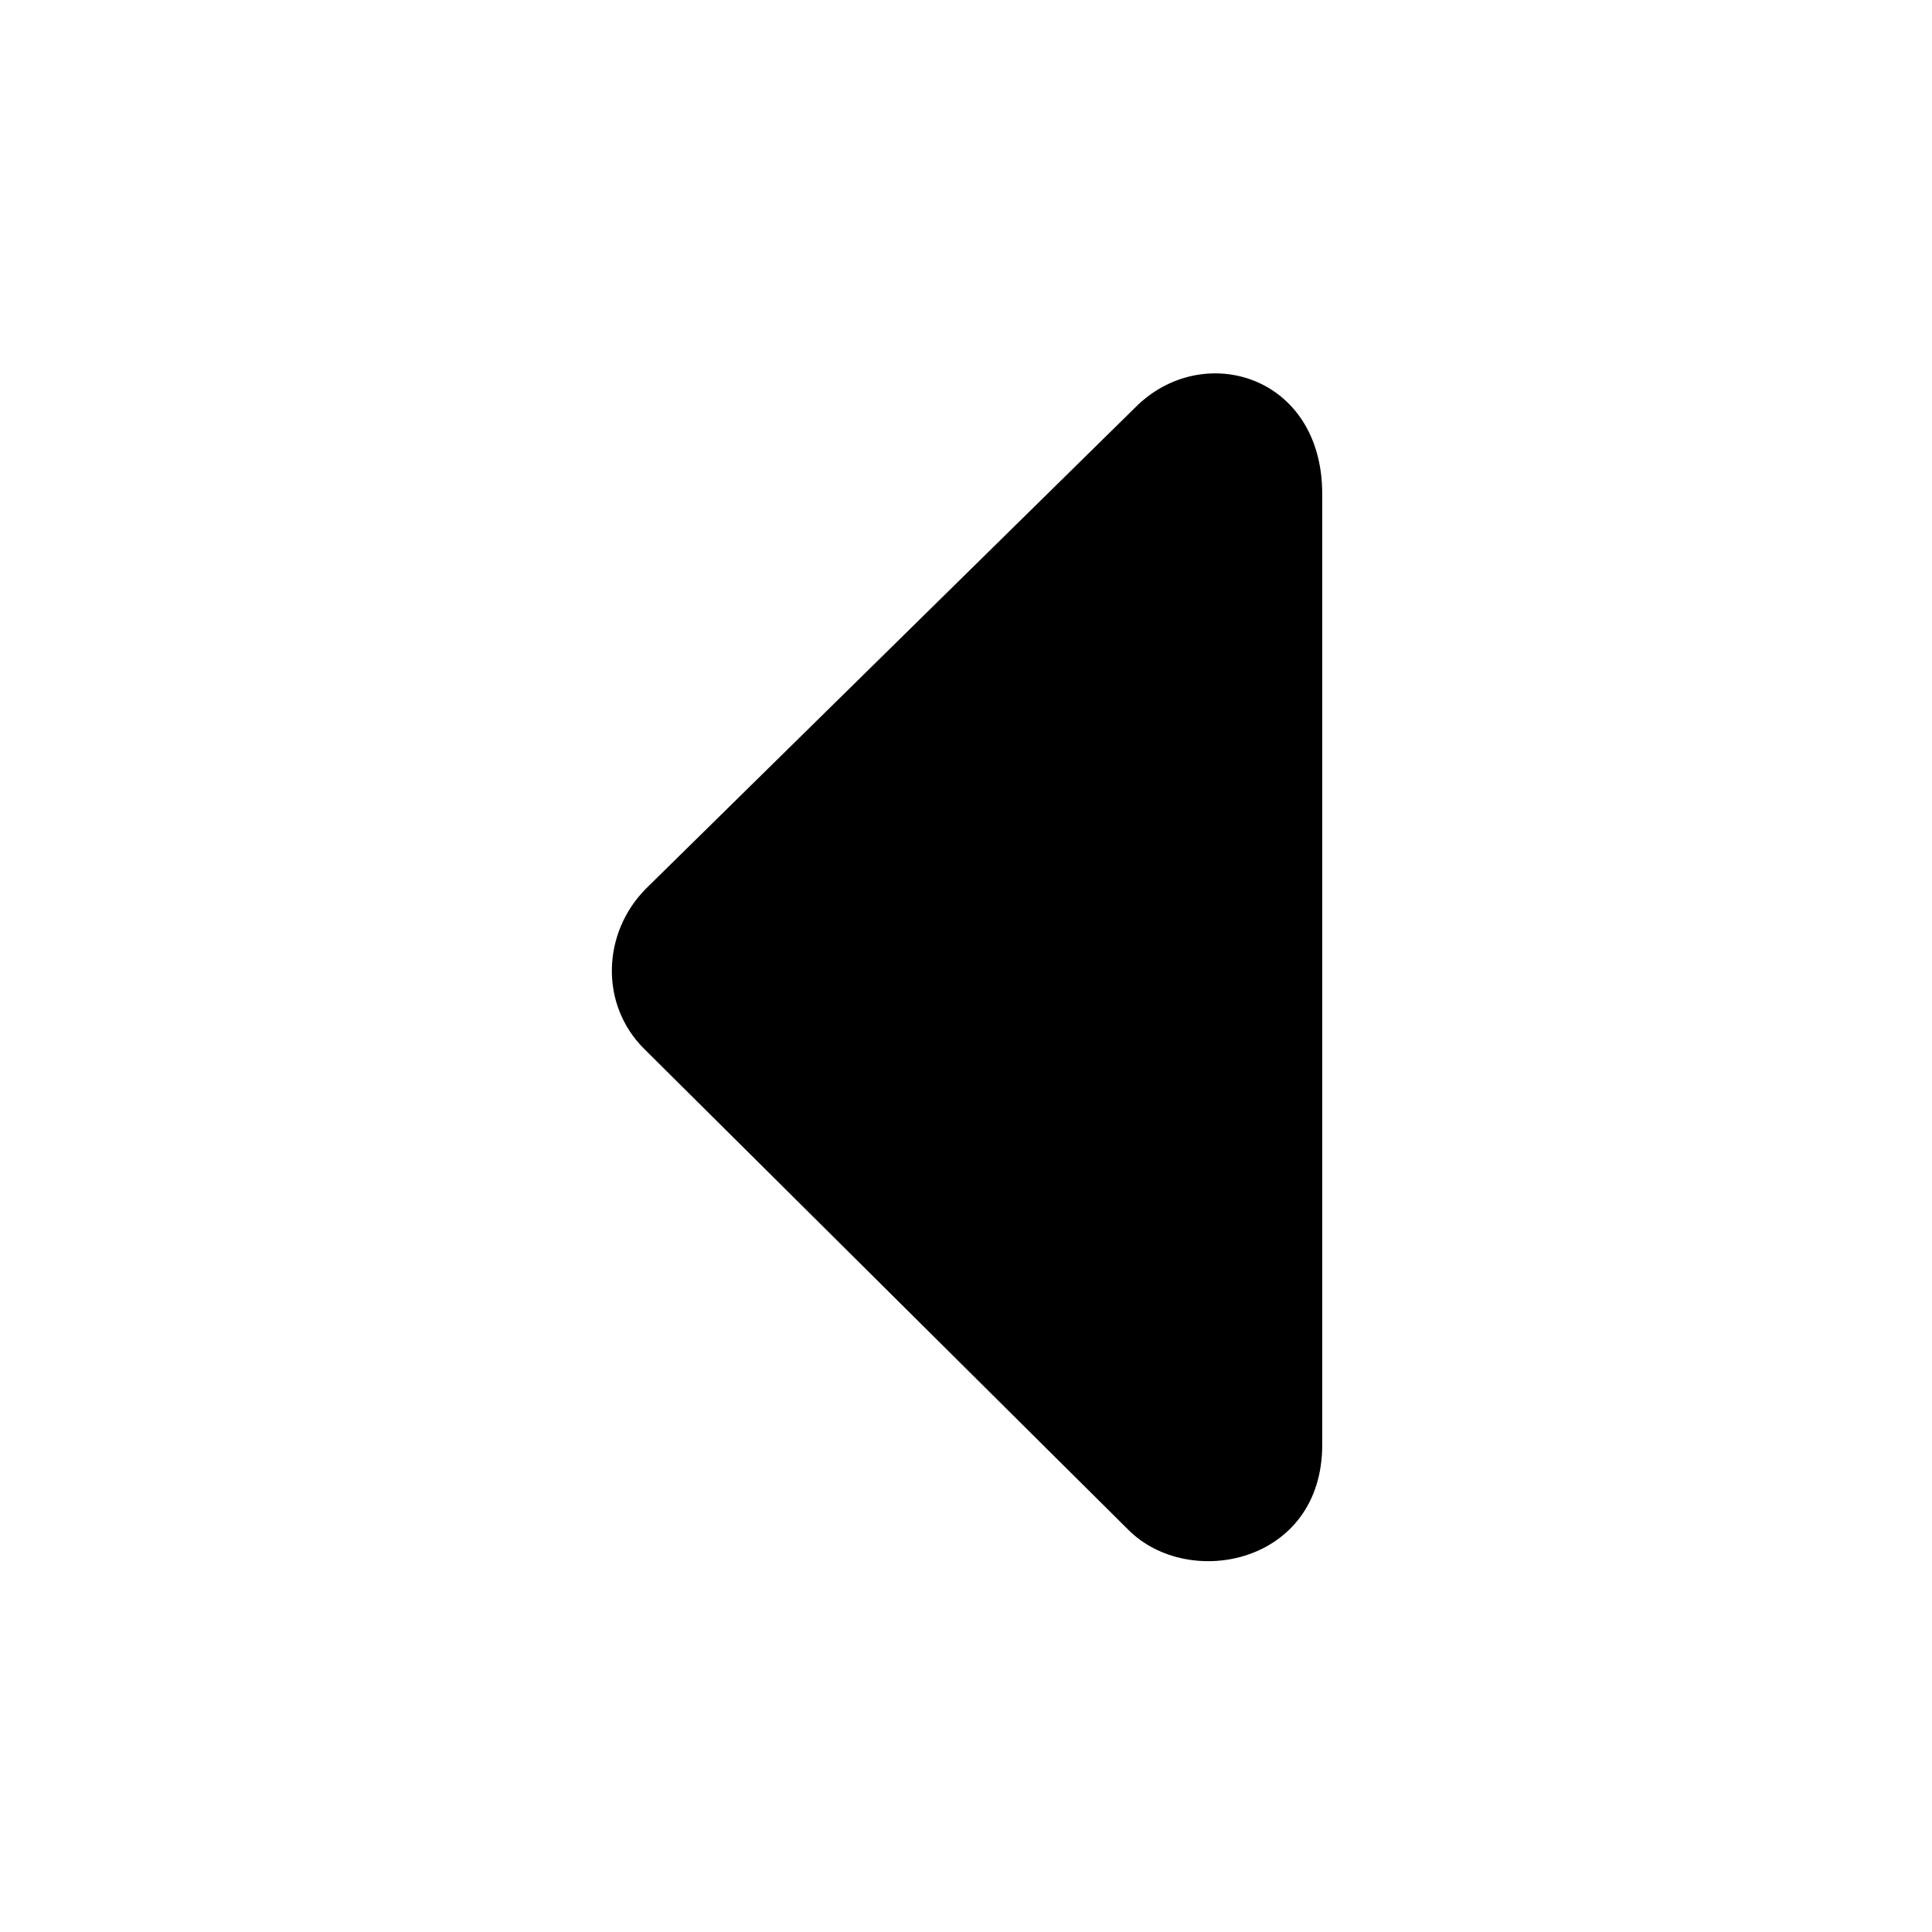
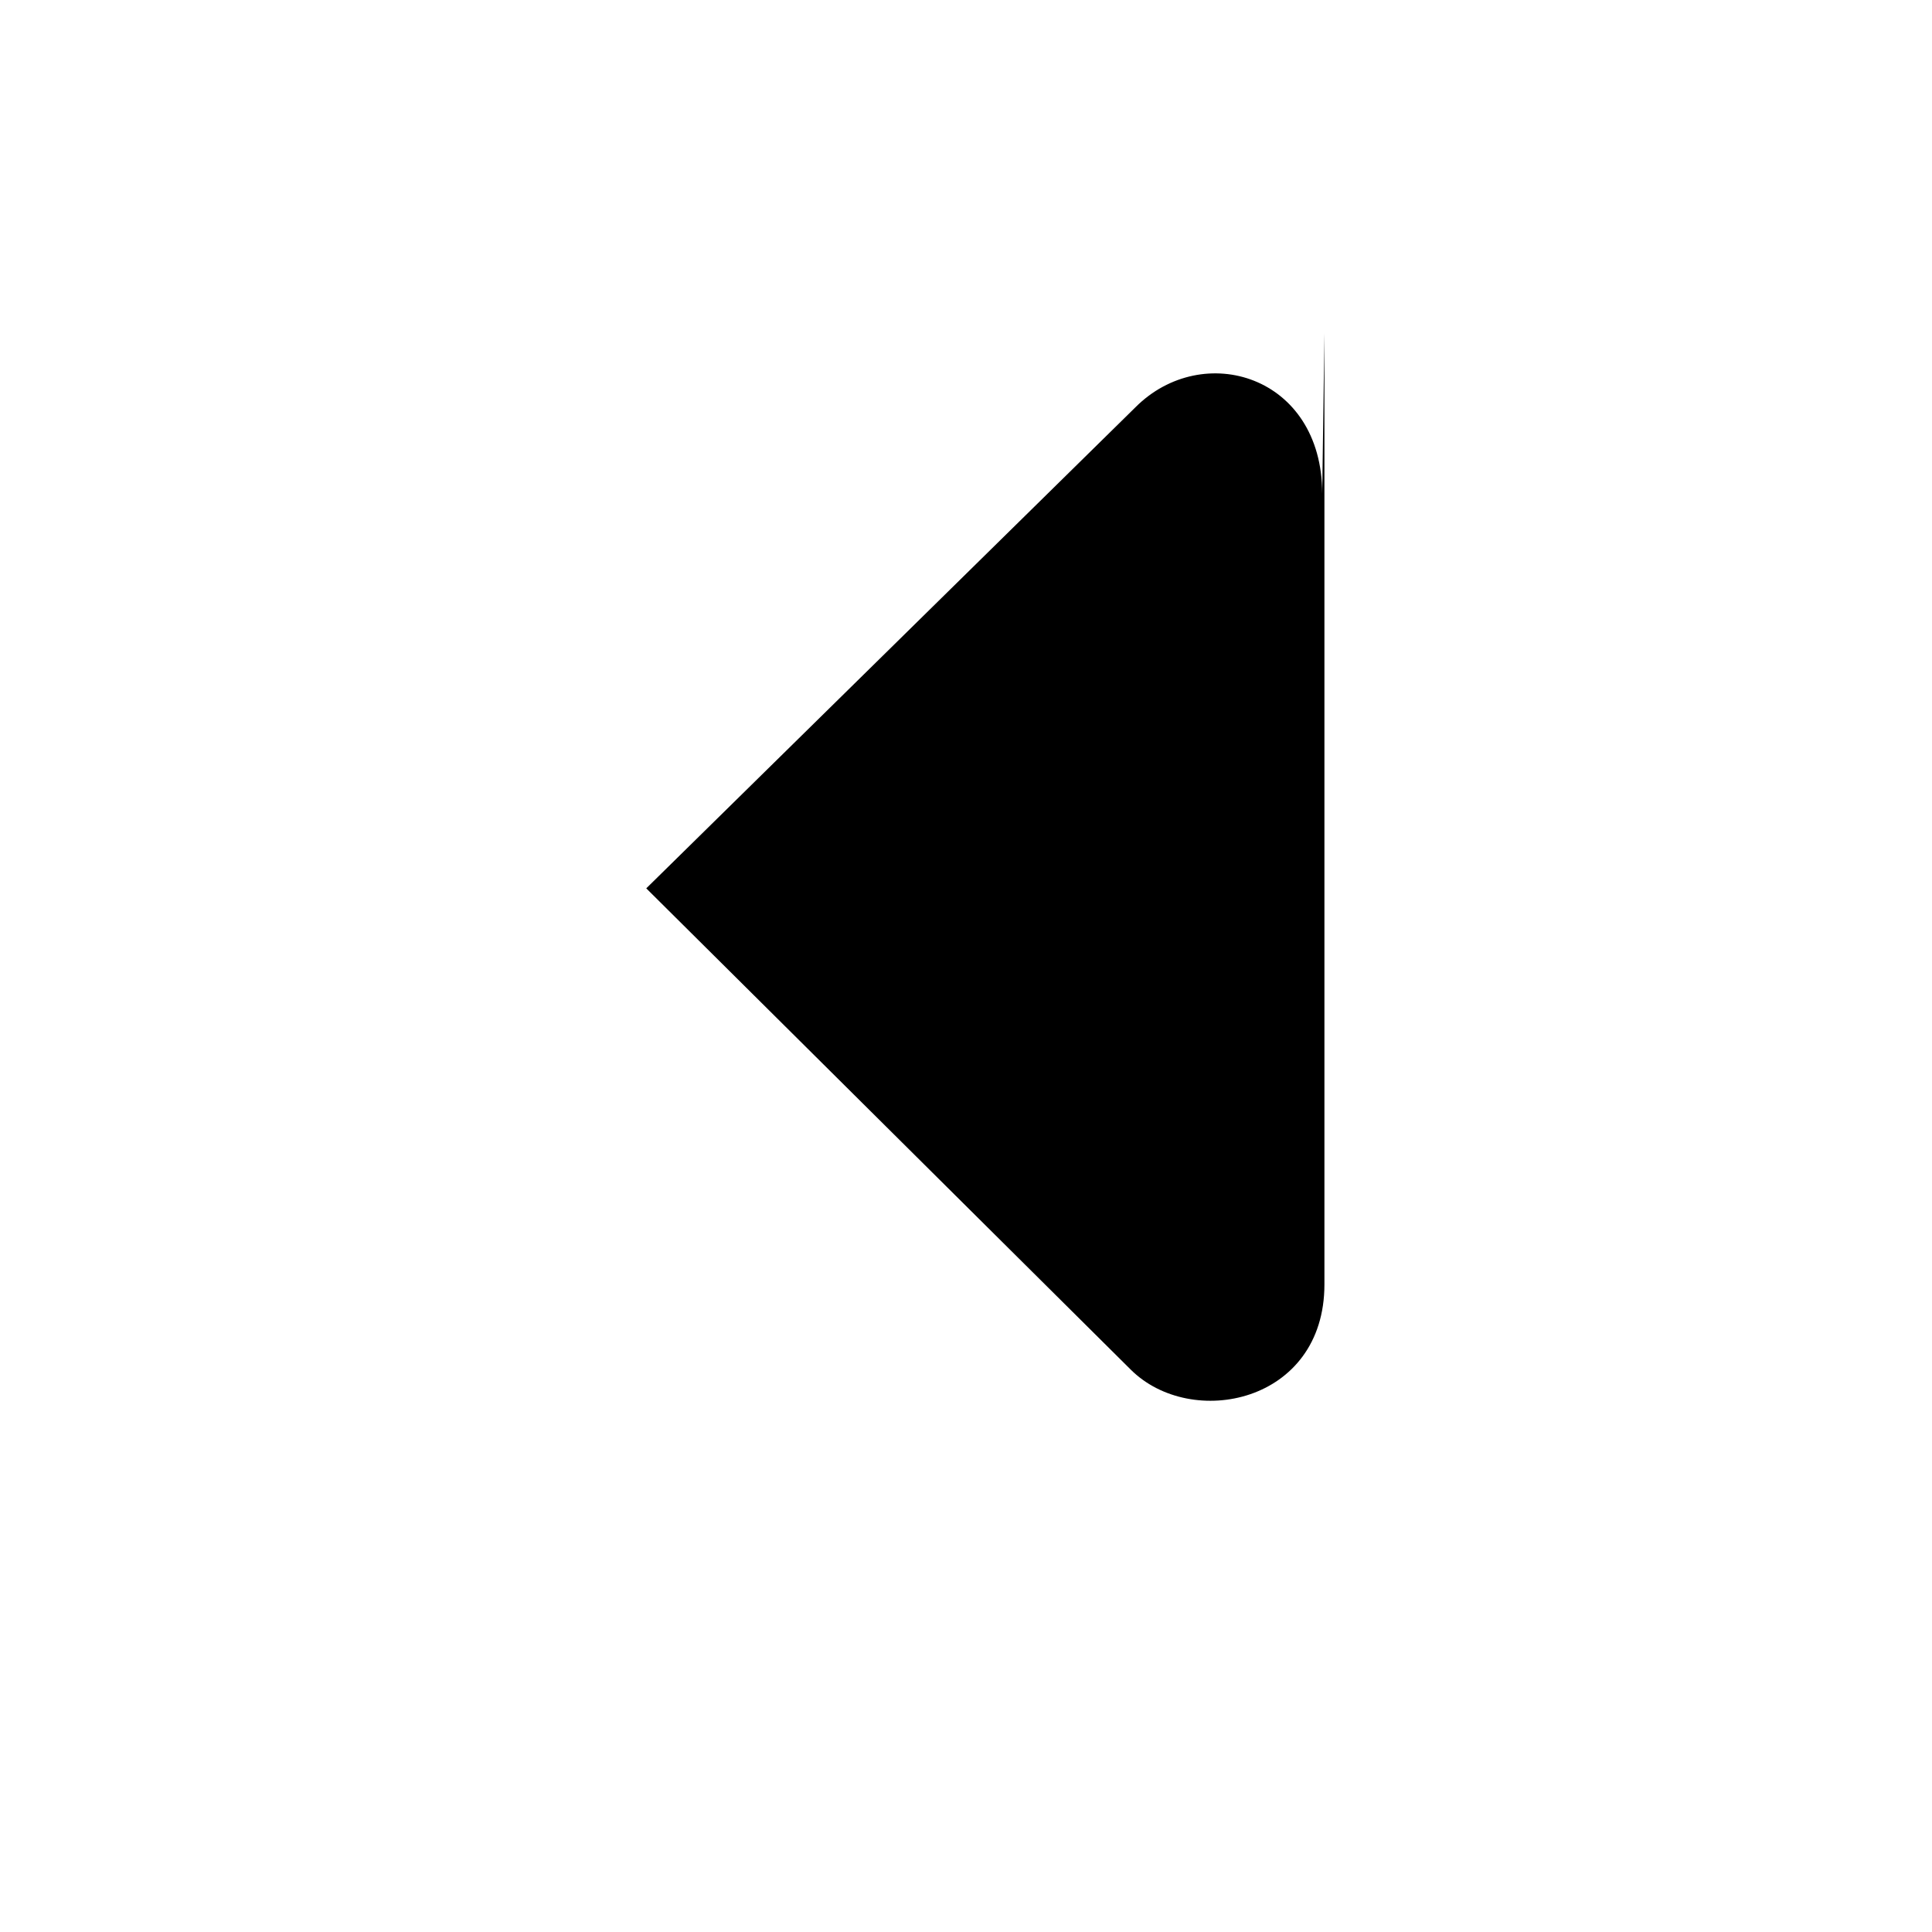
<svg xmlns="http://www.w3.org/2000/svg" fill="#000000" width="800px" height="800px" version="1.1" viewBox="144 144 512 512">
-   <path d="m494.4 274.86c0-31.488-31.707-40.762-49.484-22.938l-129.65 127.5c-11.746 11.746-12.359 30.797-0.582 42.508l128.38 127.53c16.027 15.996 51.34 8.941 51.34-22.562v-252.03z" />
+   <path d="m494.4 274.86c0-31.488-31.707-40.762-49.484-22.938l-129.65 127.5l128.38 127.53c16.027 15.996 51.34 8.941 51.34-22.562v-252.03z" />
</svg>